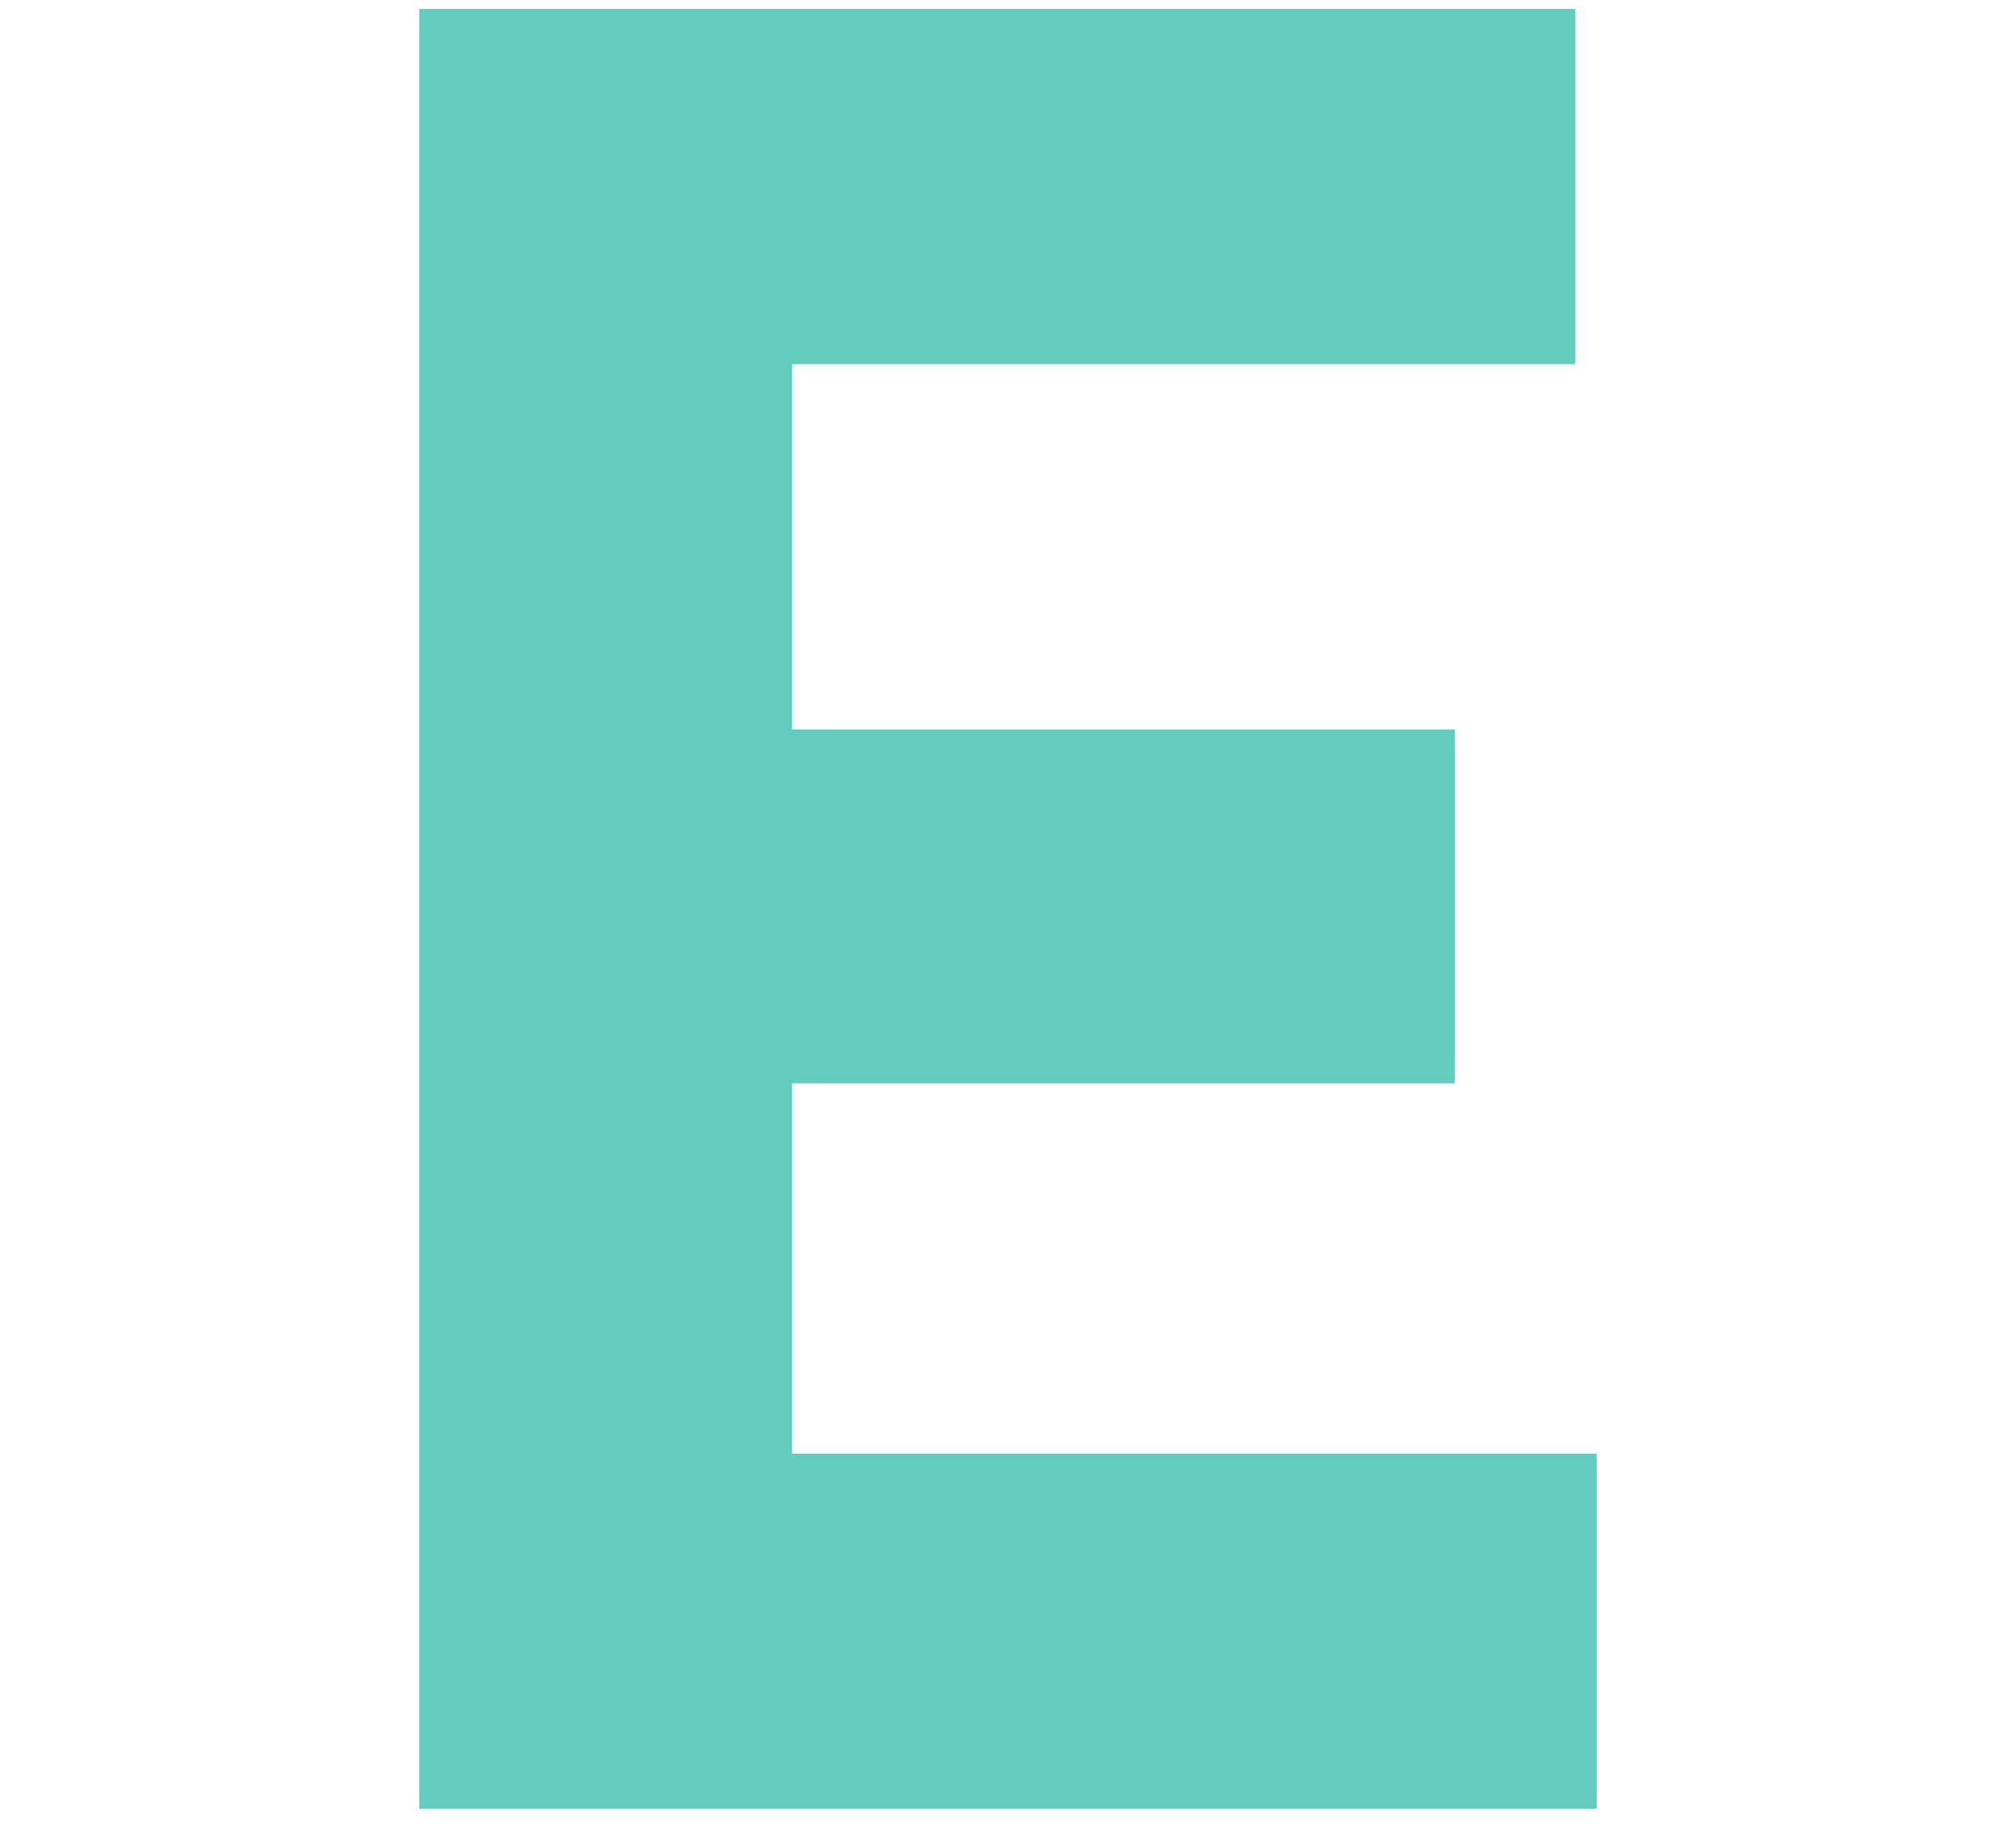
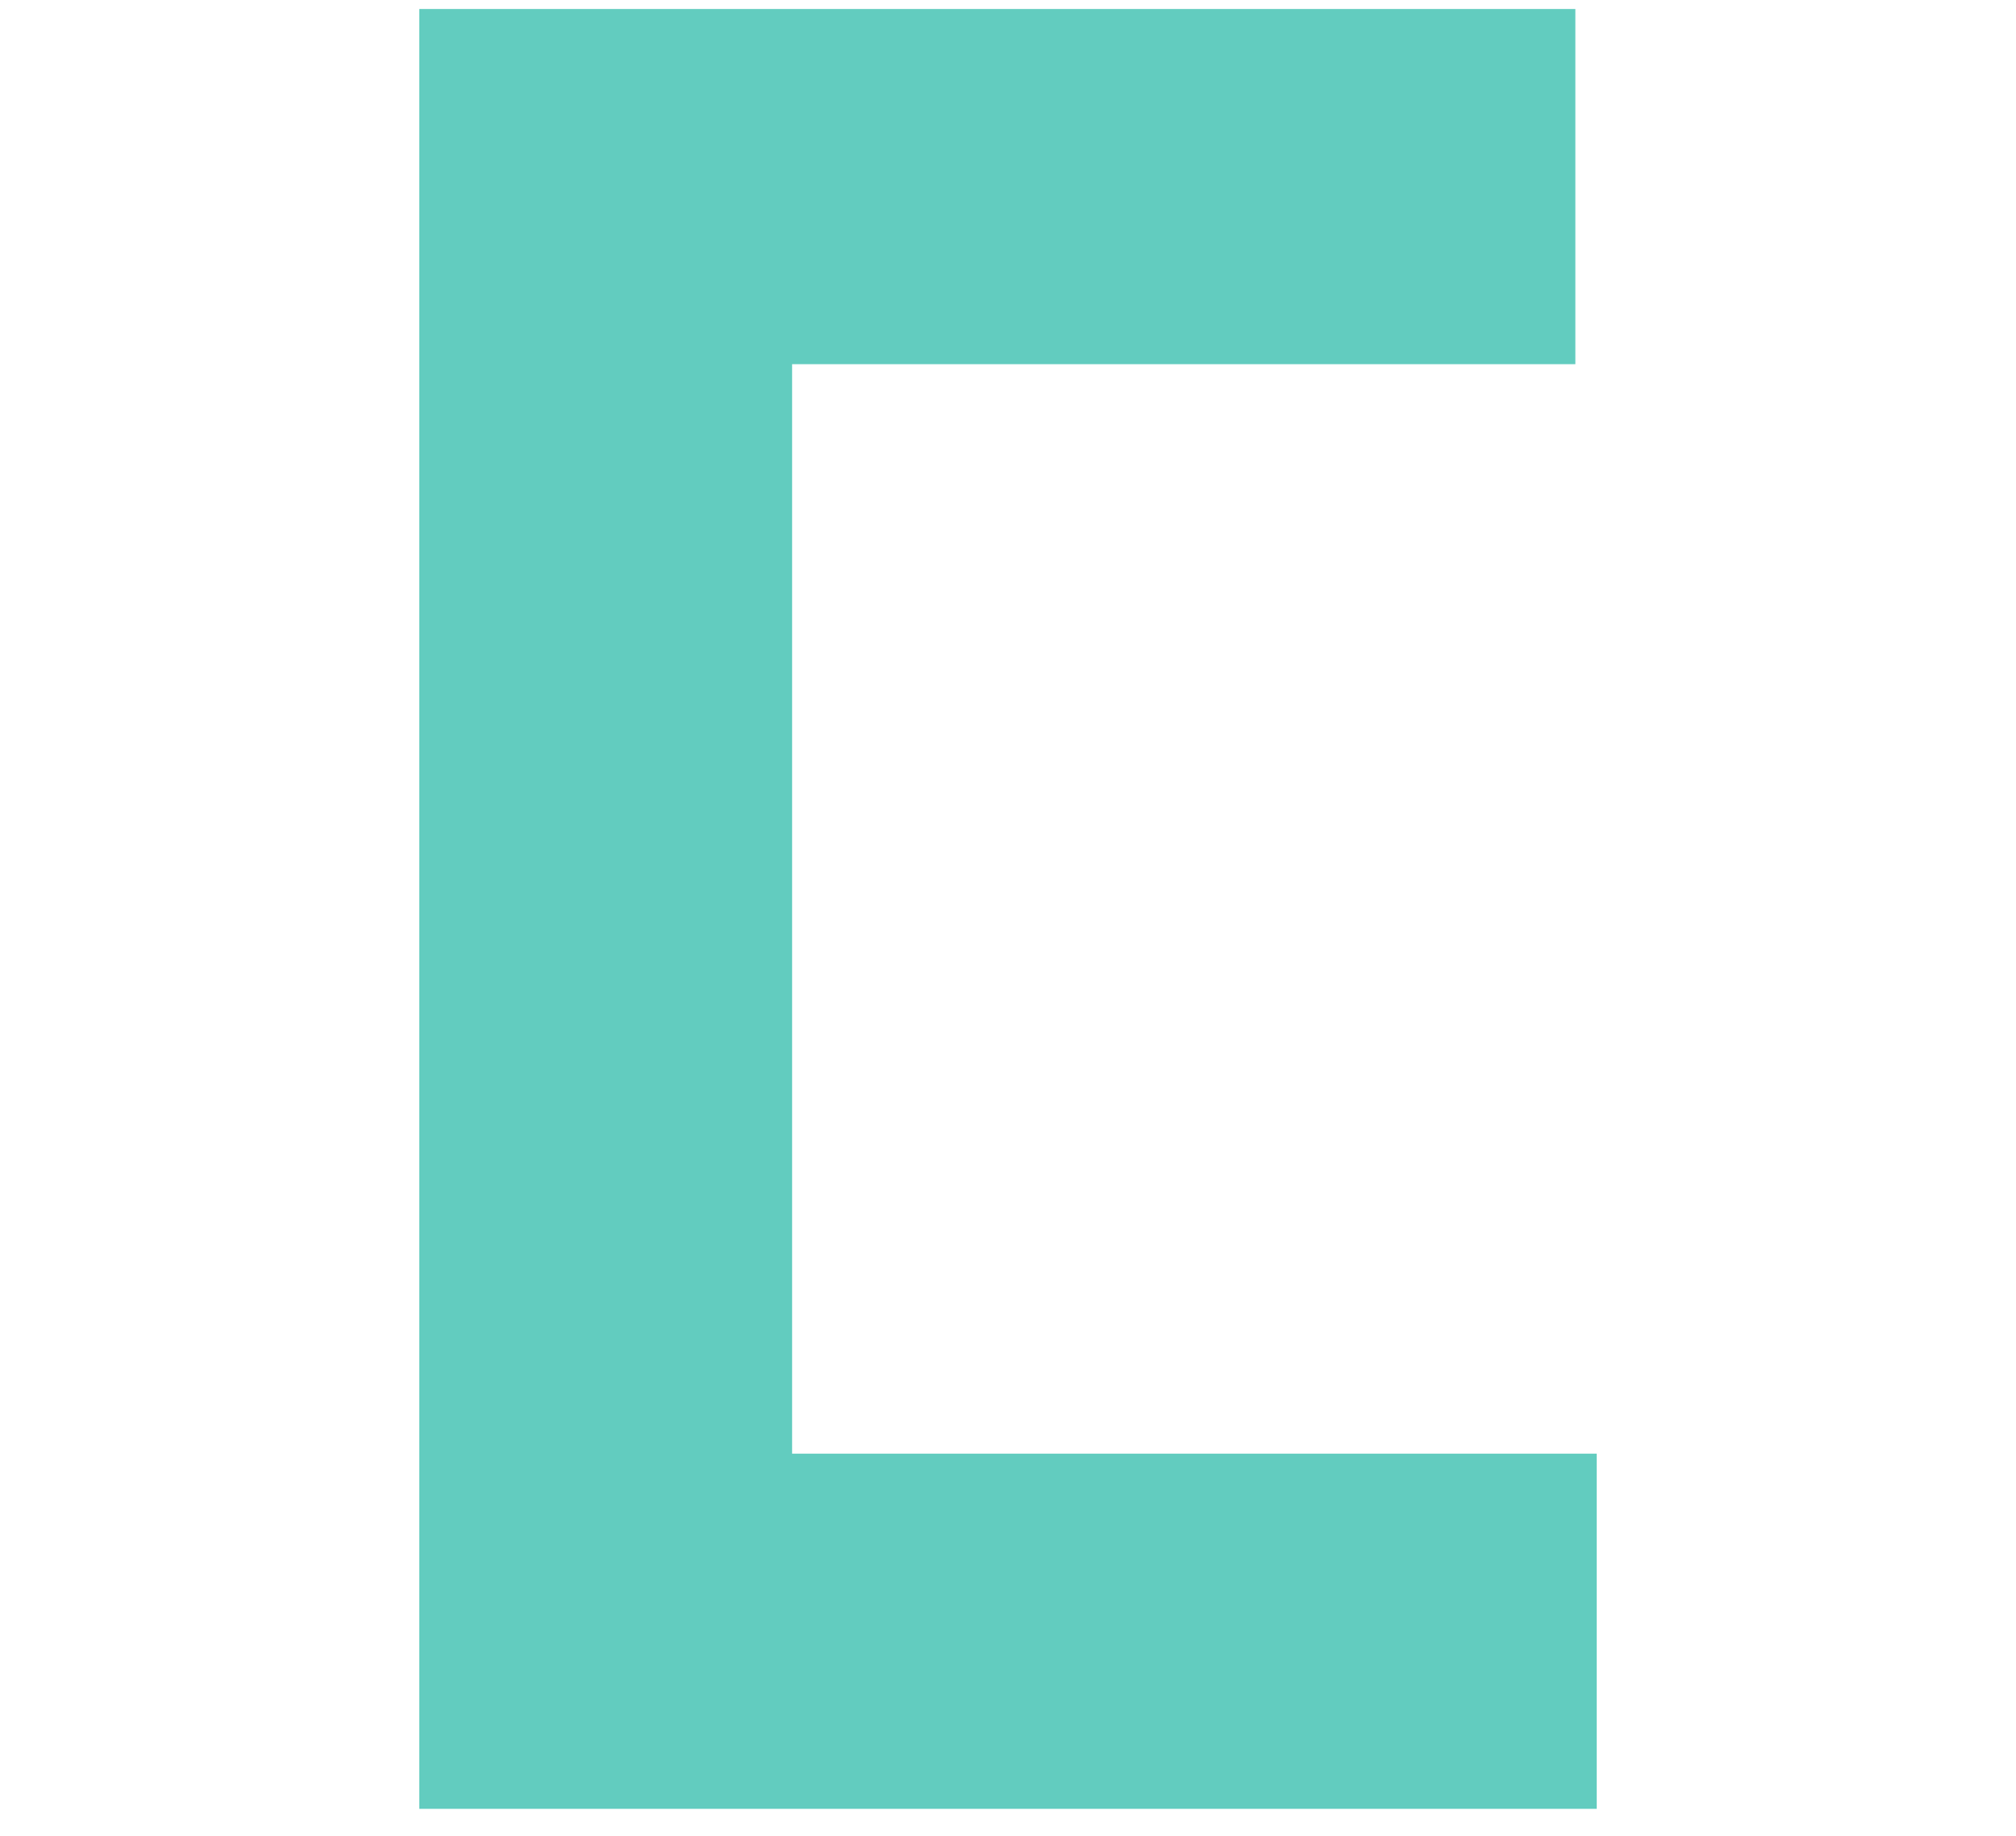
<svg xmlns="http://www.w3.org/2000/svg" width="56" height="51" viewBox="0 0 56 51" fill="none">
-   <path d="M11.647 0.25H43.76V10.117H22.003V20.264H40.413V30.097H22.003V40.383H44.353V50.25H11.647V0.25Z" fill="#62CCBF" />
+   <path d="M11.647 0.25H43.76V10.117H22.003V20.264H40.413H22.003V40.383H44.353V50.25H11.647V0.25Z" fill="#62CCBF" />
</svg>